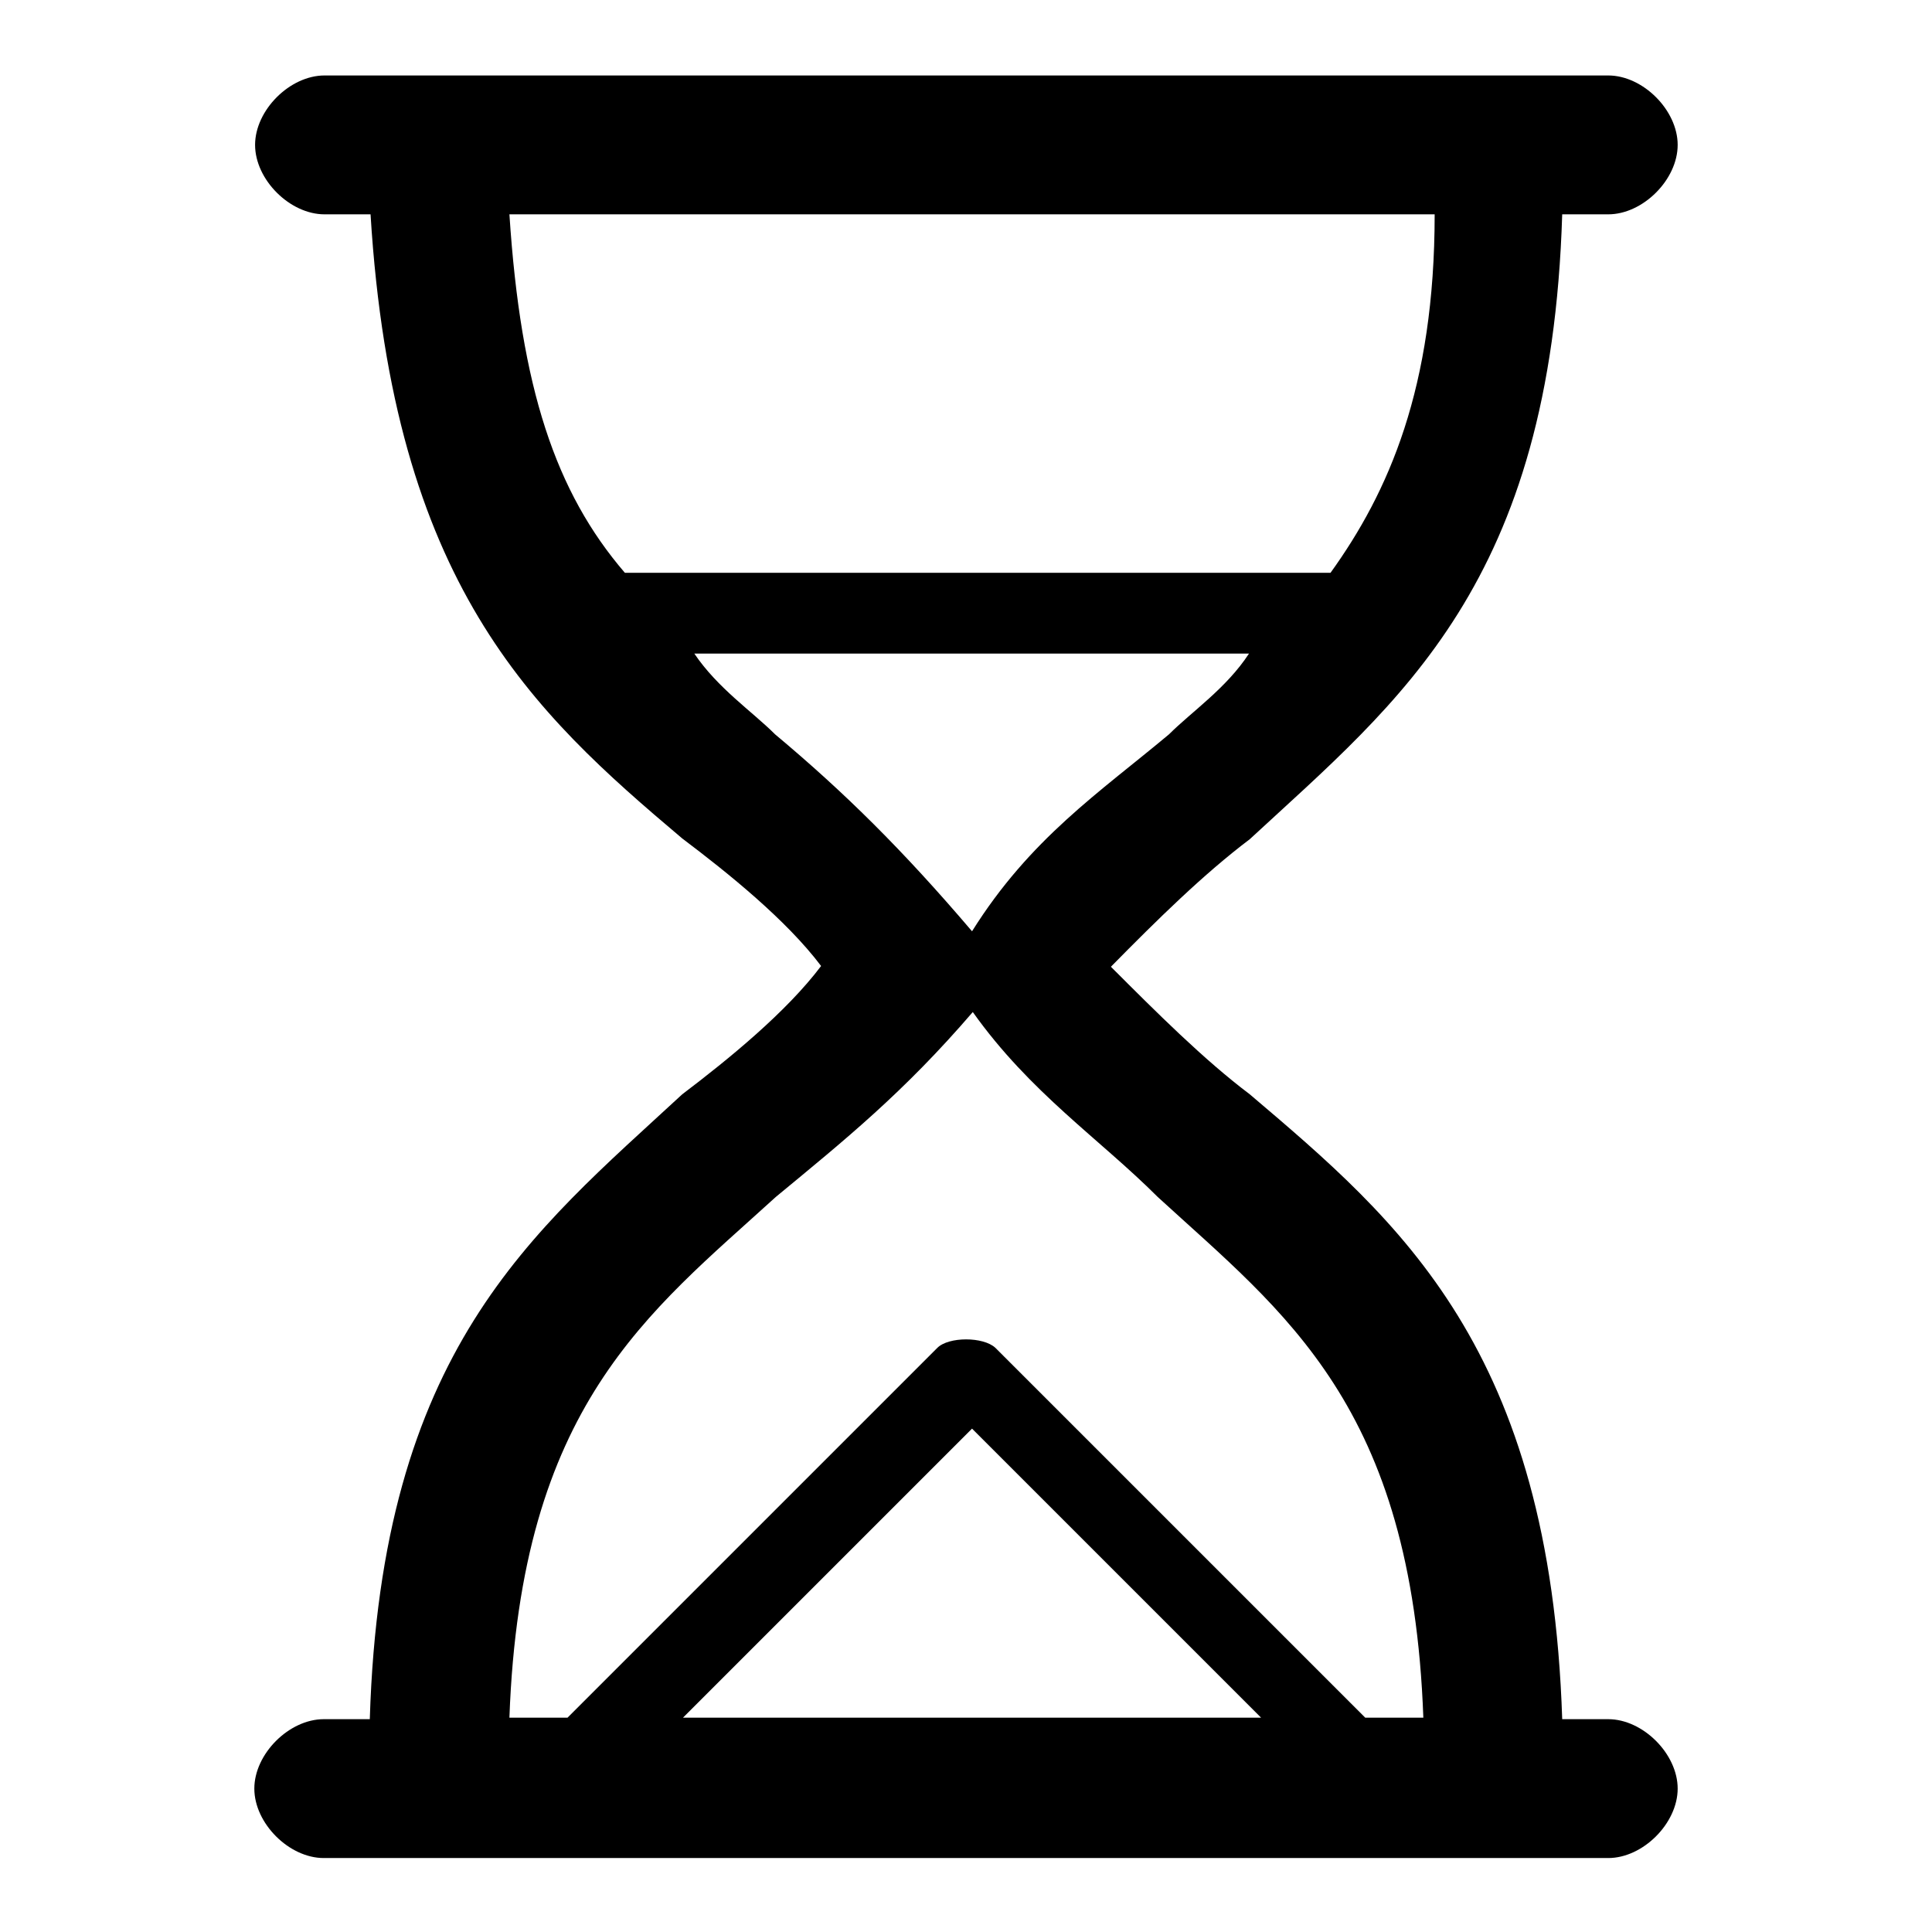
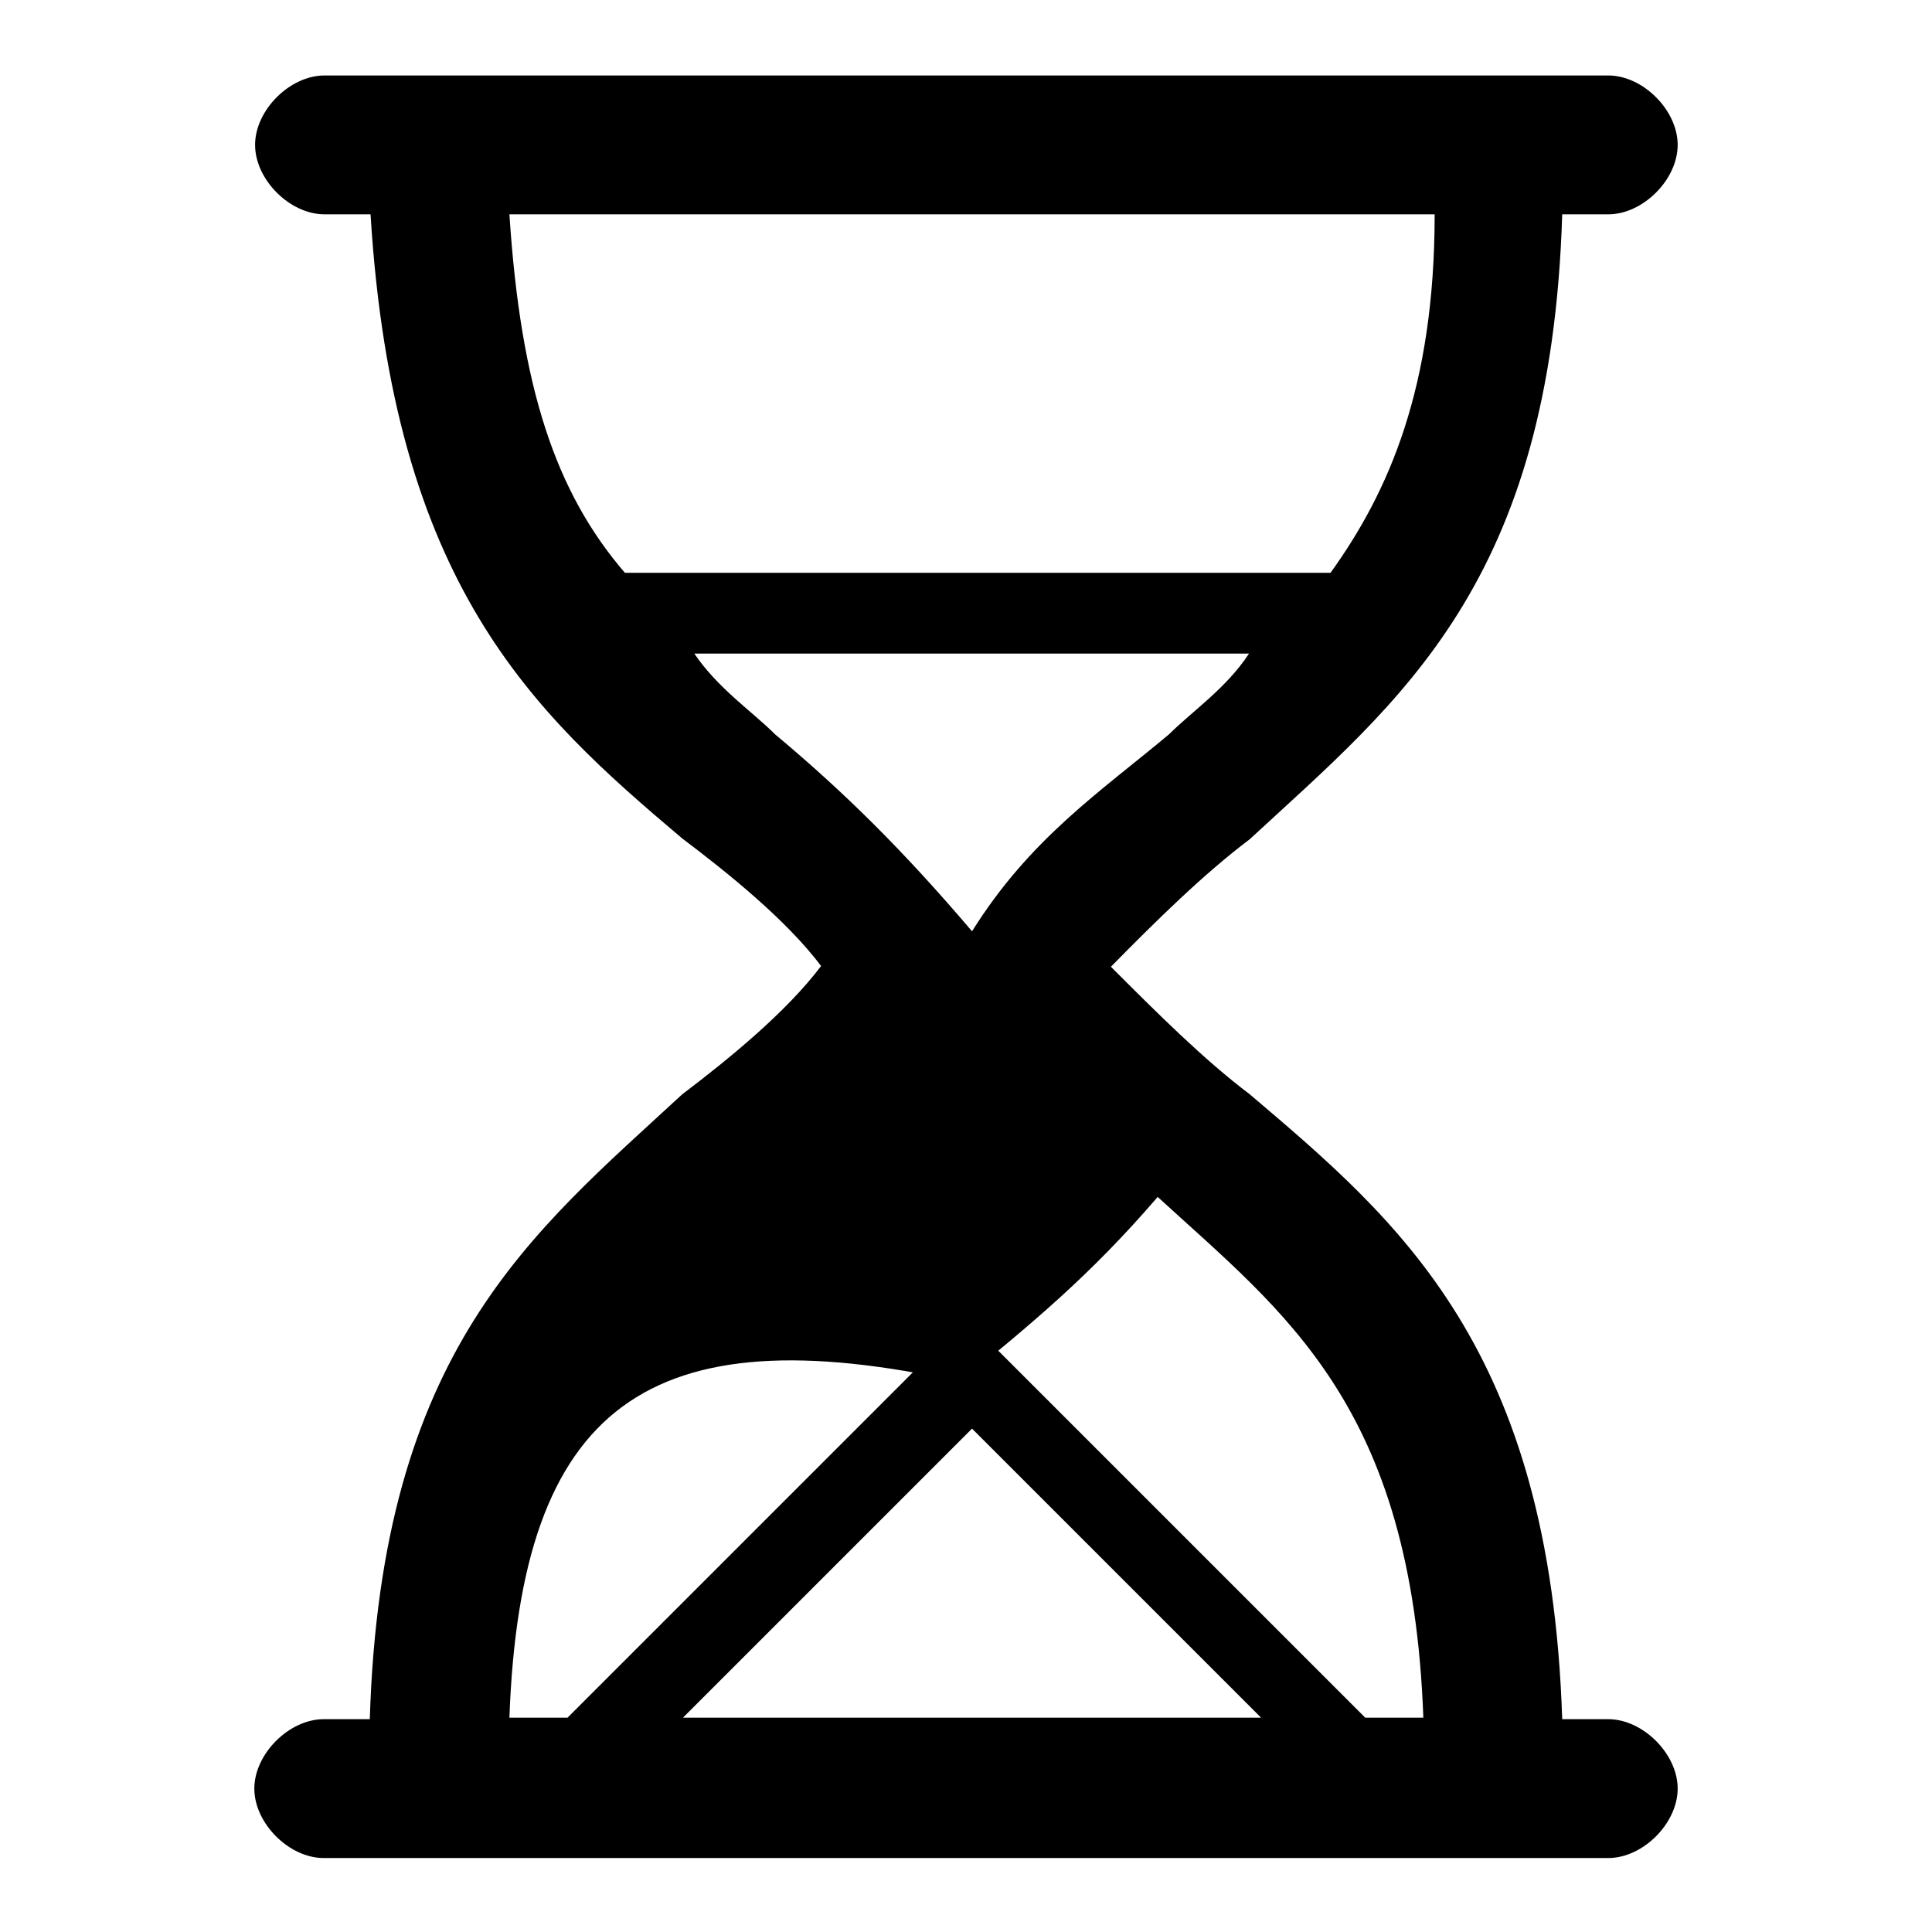
<svg xmlns="http://www.w3.org/2000/svg" version="1.1" x="0px" y="0px" viewBox="0 0 256 256" enable-background="new 0 0 256 256" xml:space="preserve">
  <g>
-     <path fill="#000000" d="M108.8,128c-4.6-6.1-12.3-12.3-18.4-16.9C70.5,94.3,52.1,77.4,49.1,28.4h-6.1c-4.6,0-9.2-4.6-9.2-9.2 c0-4.6,4.6-9.2,9.2-9.2h170.1c4.6,0,9.2,4.6,9.2,9.2c0,4.6-4.6,9.2-9.2,9.2h-6.1c-1.5,49-21.5,64.4-41.4,82.8 c-6.1,4.6-12.3,10.7-18.4,16.9c6.1,6.1,12.3,12.3,18.4,16.9c19.9,16.9,39.8,33.7,41.4,82.8h6.1c4.6,0,9.2,4.6,9.2,9.2 c0,4.6-4.6,9.2-9.2,9.2H42.9c-4.6,0-9.2-4.6-9.2-9.2c0-4.6,4.6-9.2,9.2-9.2h6.1c1.5-49,21.5-64.4,41.4-82.8 C96.6,140.3,104.2,134.1,108.8,128z M67.5,227.6h7.7l49-49c1.5-1.5,6.1-1.5,7.7,0l49,49h7.7c-1.5-41.4-18.4-53.6-35.2-69 c-7.7-7.7-16.9-13.8-24.5-24.5c-9.2,10.7-16.9,16.9-26.1,24.5C85.9,174,69,186.2,67.5,227.6L67.5,227.6z M90.5,227.6h76.6 l-38.3-38.3L90.5,227.6z M82.8,75.9h93.5c7.7-10.7,13.8-24.5,13.8-47.5H67.5C69,51.4,73.6,65.2,82.8,75.9z M165.5,86.6H92 c3.1,4.6,7.7,7.7,10.7,10.7c9.2,7.7,16.9,15.3,26.1,26.1c7.7-12.3,16.9-18.4,26.1-26.1C157.9,94.3,162.5,91.2,165.5,86.6 L165.5,86.6z" />
+     <path fill="#000000" d="M108.8,128c-4.6-6.1-12.3-12.3-18.4-16.9C70.5,94.3,52.1,77.4,49.1,28.4h-6.1c-4.6,0-9.2-4.6-9.2-9.2 c0-4.6,4.6-9.2,9.2-9.2h170.1c4.6,0,9.2,4.6,9.2,9.2c0,4.6-4.6,9.2-9.2,9.2h-6.1c-1.5,49-21.5,64.4-41.4,82.8 c-6.1,4.6-12.3,10.7-18.4,16.9c6.1,6.1,12.3,12.3,18.4,16.9c19.9,16.9,39.8,33.7,41.4,82.8h6.1c4.6,0,9.2,4.6,9.2,9.2 c0,4.6-4.6,9.2-9.2,9.2H42.9c-4.6,0-9.2-4.6-9.2-9.2c0-4.6,4.6-9.2,9.2-9.2h6.1c1.5-49,21.5-64.4,41.4-82.8 C96.6,140.3,104.2,134.1,108.8,128z M67.5,227.6h7.7l49-49c1.5-1.5,6.1-1.5,7.7,0l49,49h7.7c-1.5-41.4-18.4-53.6-35.2-69 c-9.2,10.7-16.9,16.9-26.1,24.5C85.9,174,69,186.2,67.5,227.6L67.5,227.6z M90.5,227.6h76.6 l-38.3-38.3L90.5,227.6z M82.8,75.9h93.5c7.7-10.7,13.8-24.5,13.8-47.5H67.5C69,51.4,73.6,65.2,82.8,75.9z M165.5,86.6H92 c3.1,4.6,7.7,7.7,10.7,10.7c9.2,7.7,16.9,15.3,26.1,26.1c7.7-12.3,16.9-18.4,26.1-26.1C157.9,94.3,162.5,91.2,165.5,86.6 L165.5,86.6z" />
  </g>
</svg>